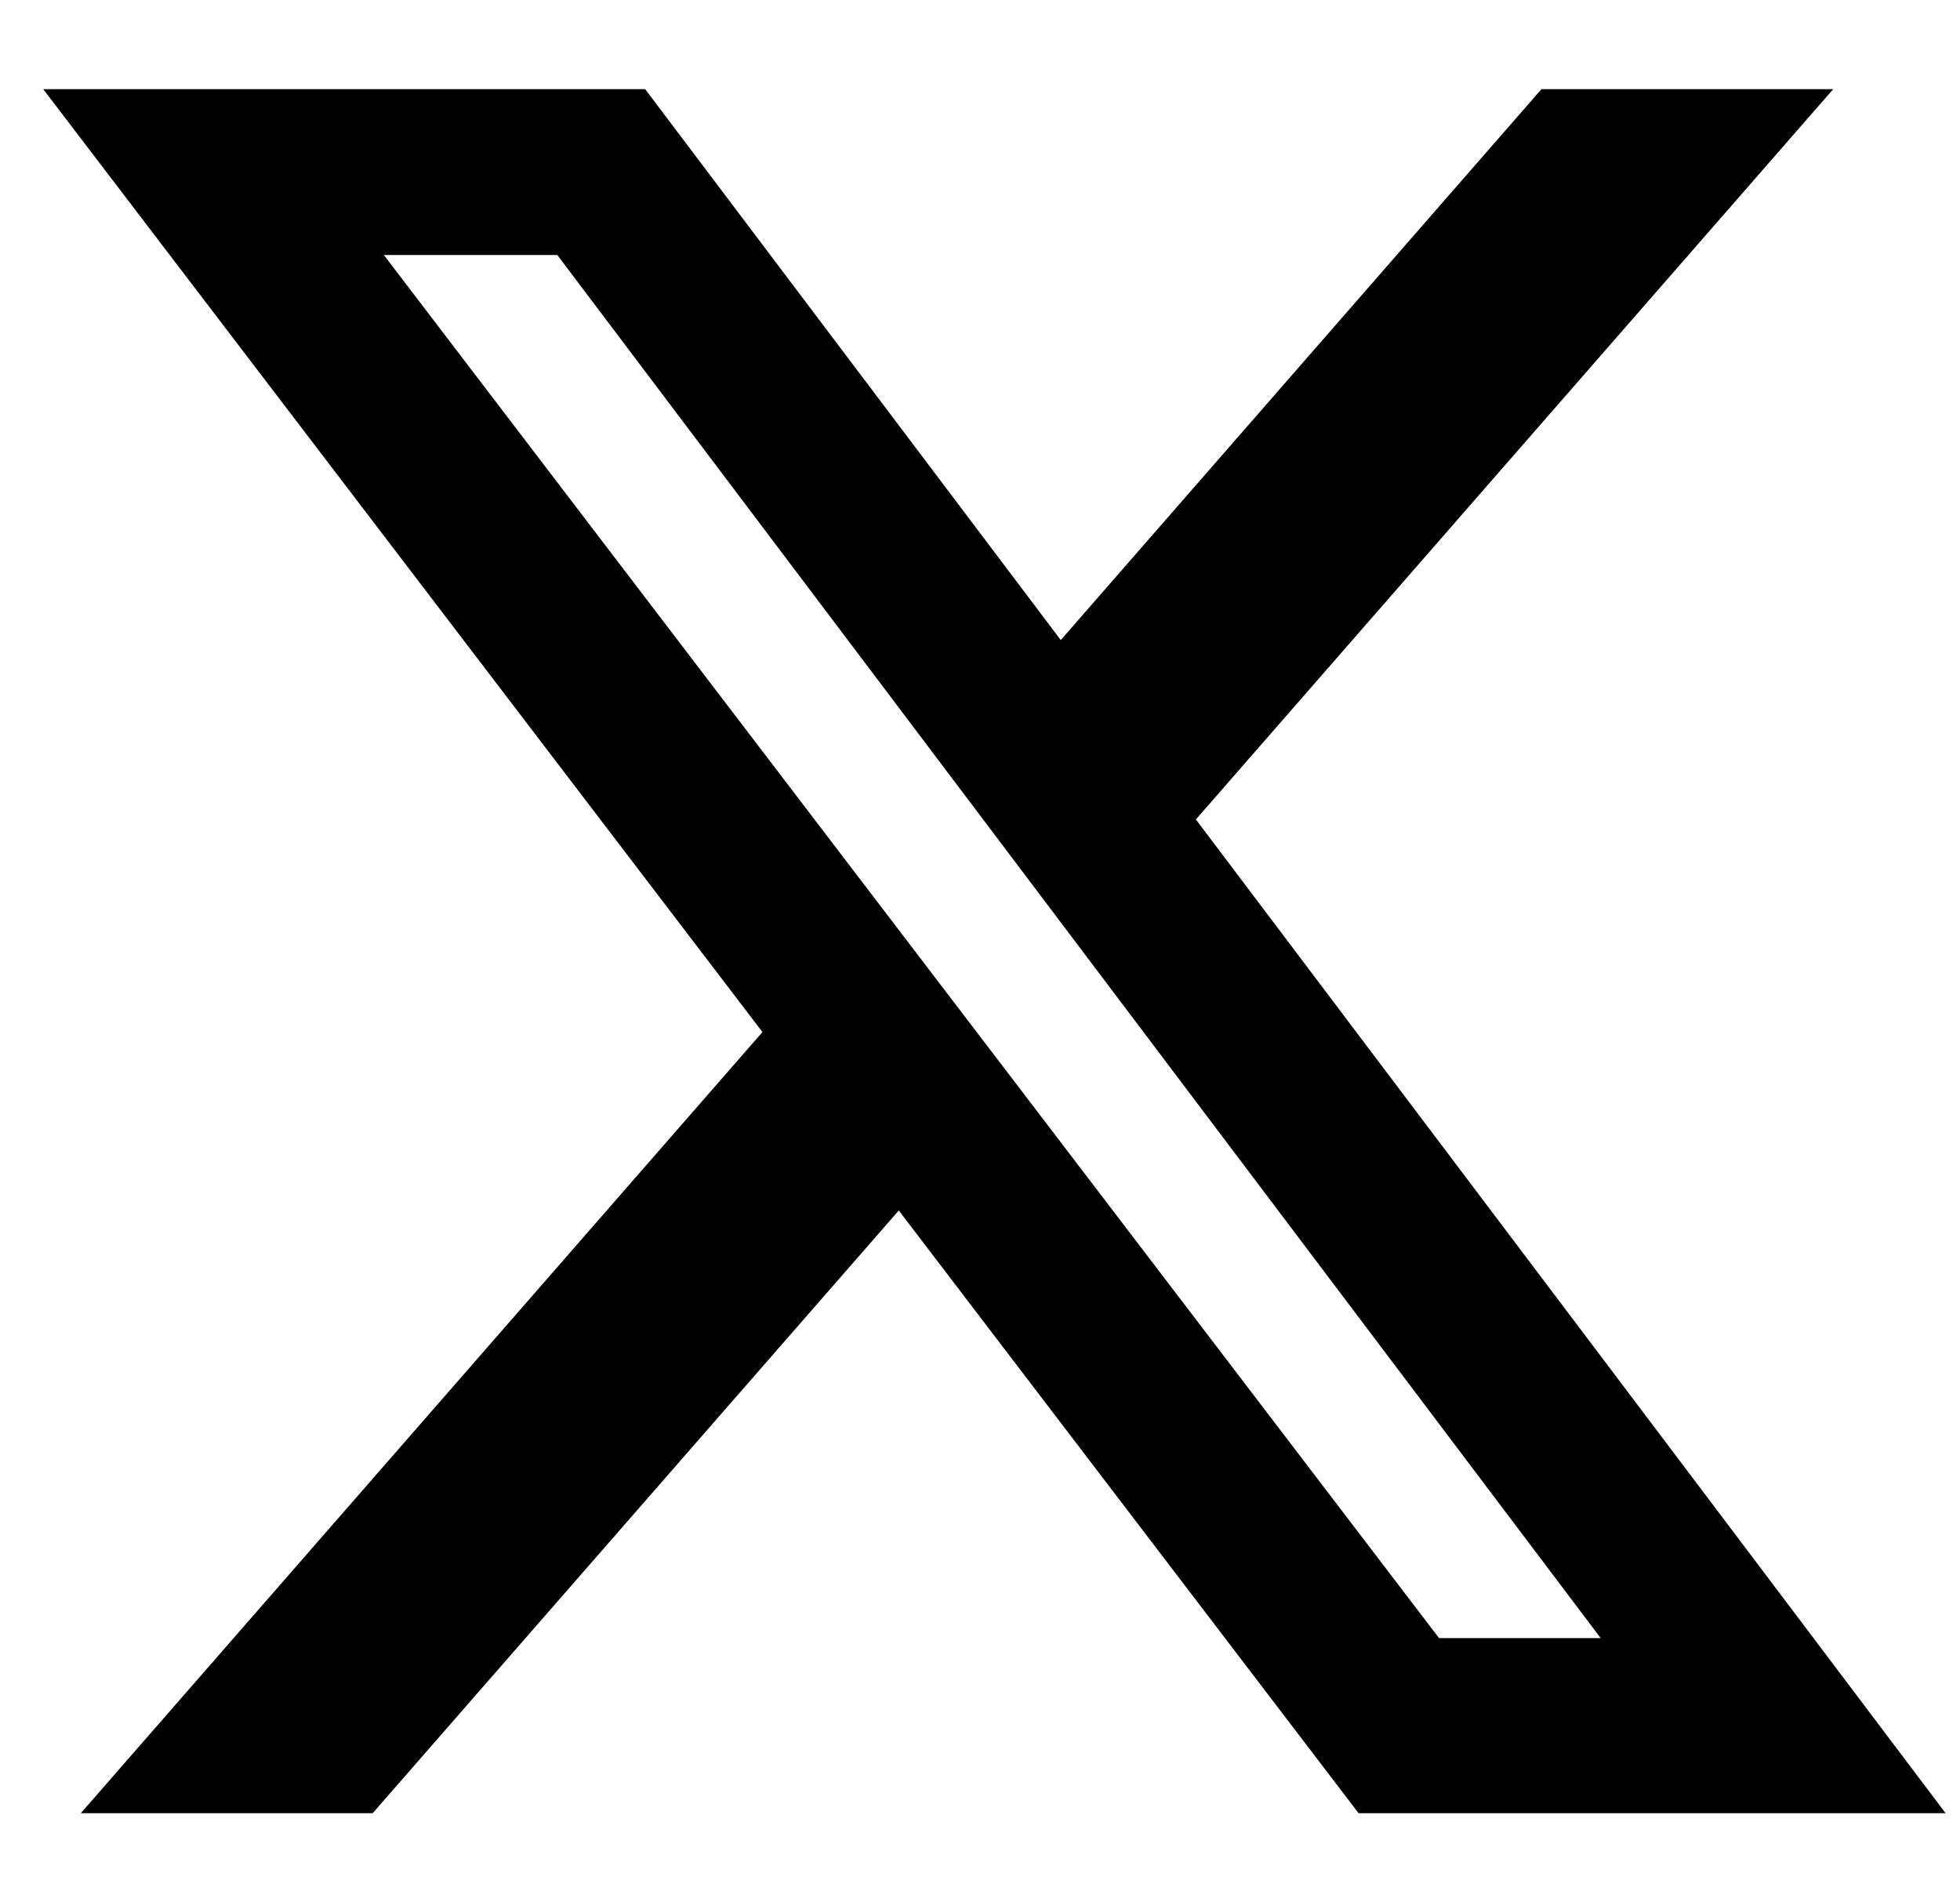
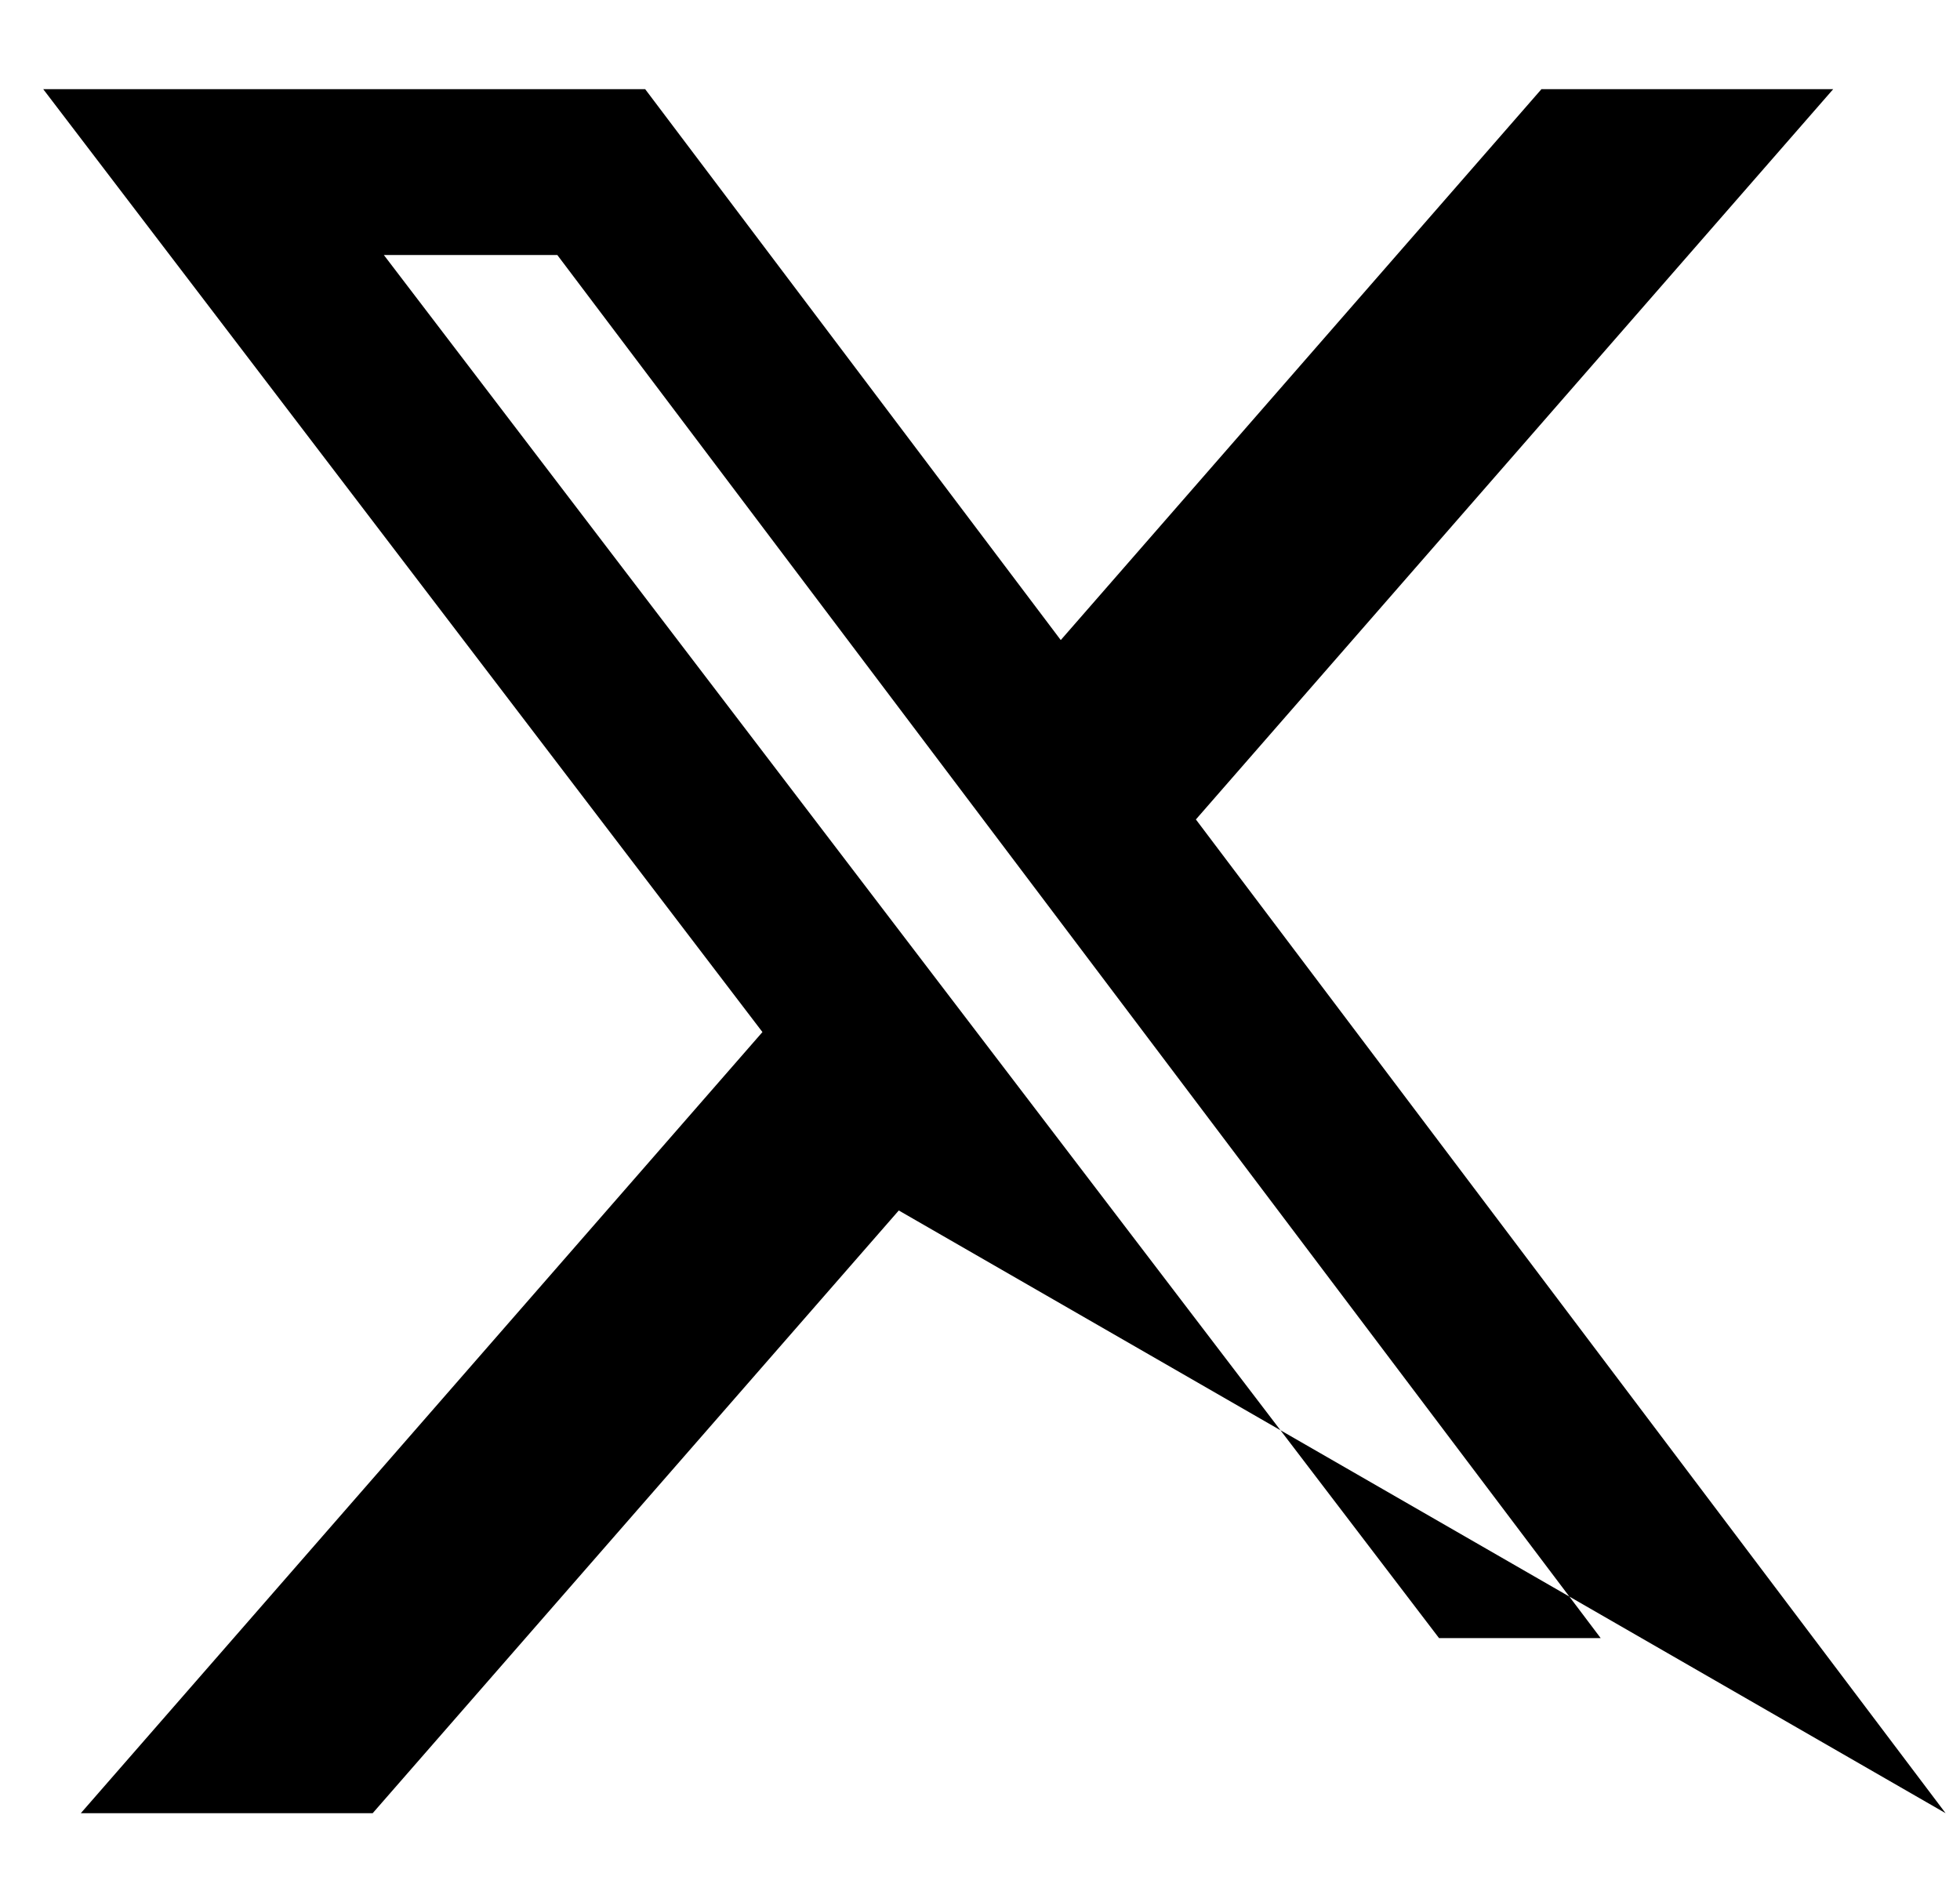
<svg xmlns="http://www.w3.org/2000/svg" width="34" height="33" viewBox="0 0 34 33" fill="none">
-   <path d="M26.739 1.547H31.8L20.745 14.215L33.75 31.453H23.567L15.591 20.998L6.465 31.453H1.402L13.226 17.903L0.75 1.547H11.192L18.401 11.103L26.739 1.547ZM24.963 28.416H27.767L9.668 4.424H6.659L24.963 28.416Z" fill="black" />
+   <path d="M26.739 1.547H31.8L20.745 14.215L33.75 31.453L15.591 20.998L6.465 31.453H1.402L13.226 17.903L0.75 1.547H11.192L18.401 11.103L26.739 1.547ZM24.963 28.416H27.767L9.668 4.424H6.659L24.963 28.416Z" fill="black" />
</svg>